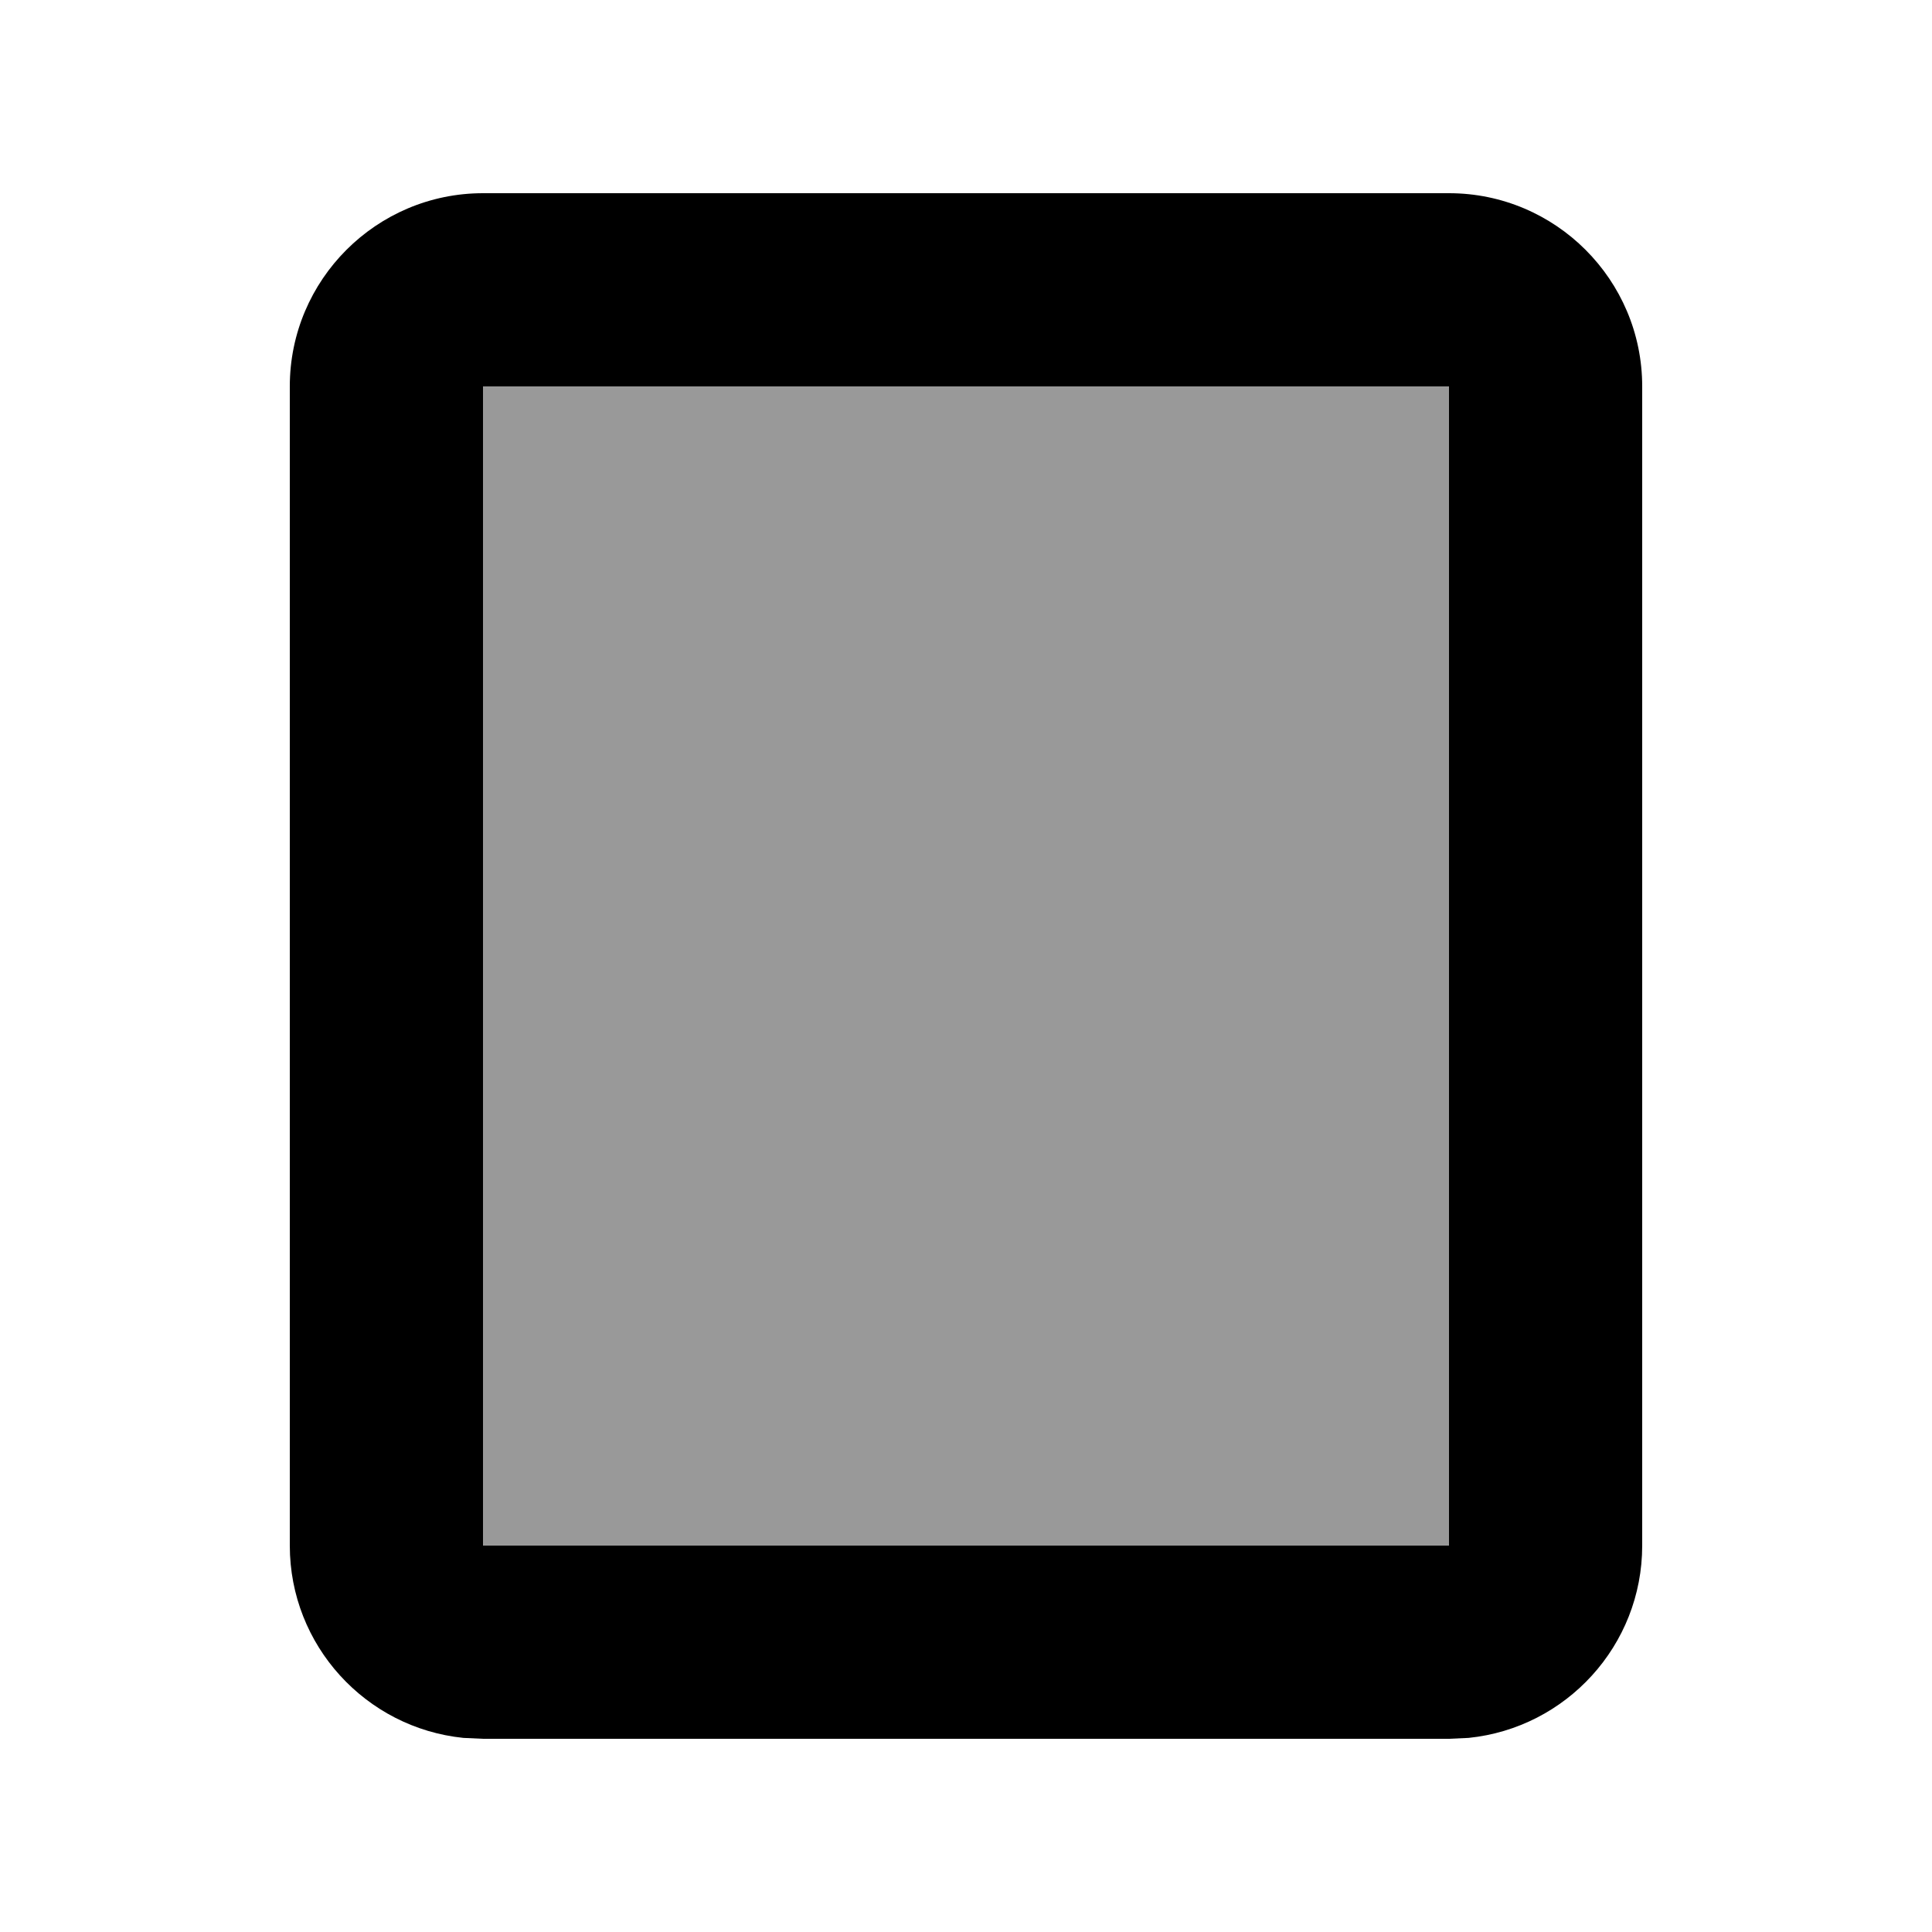
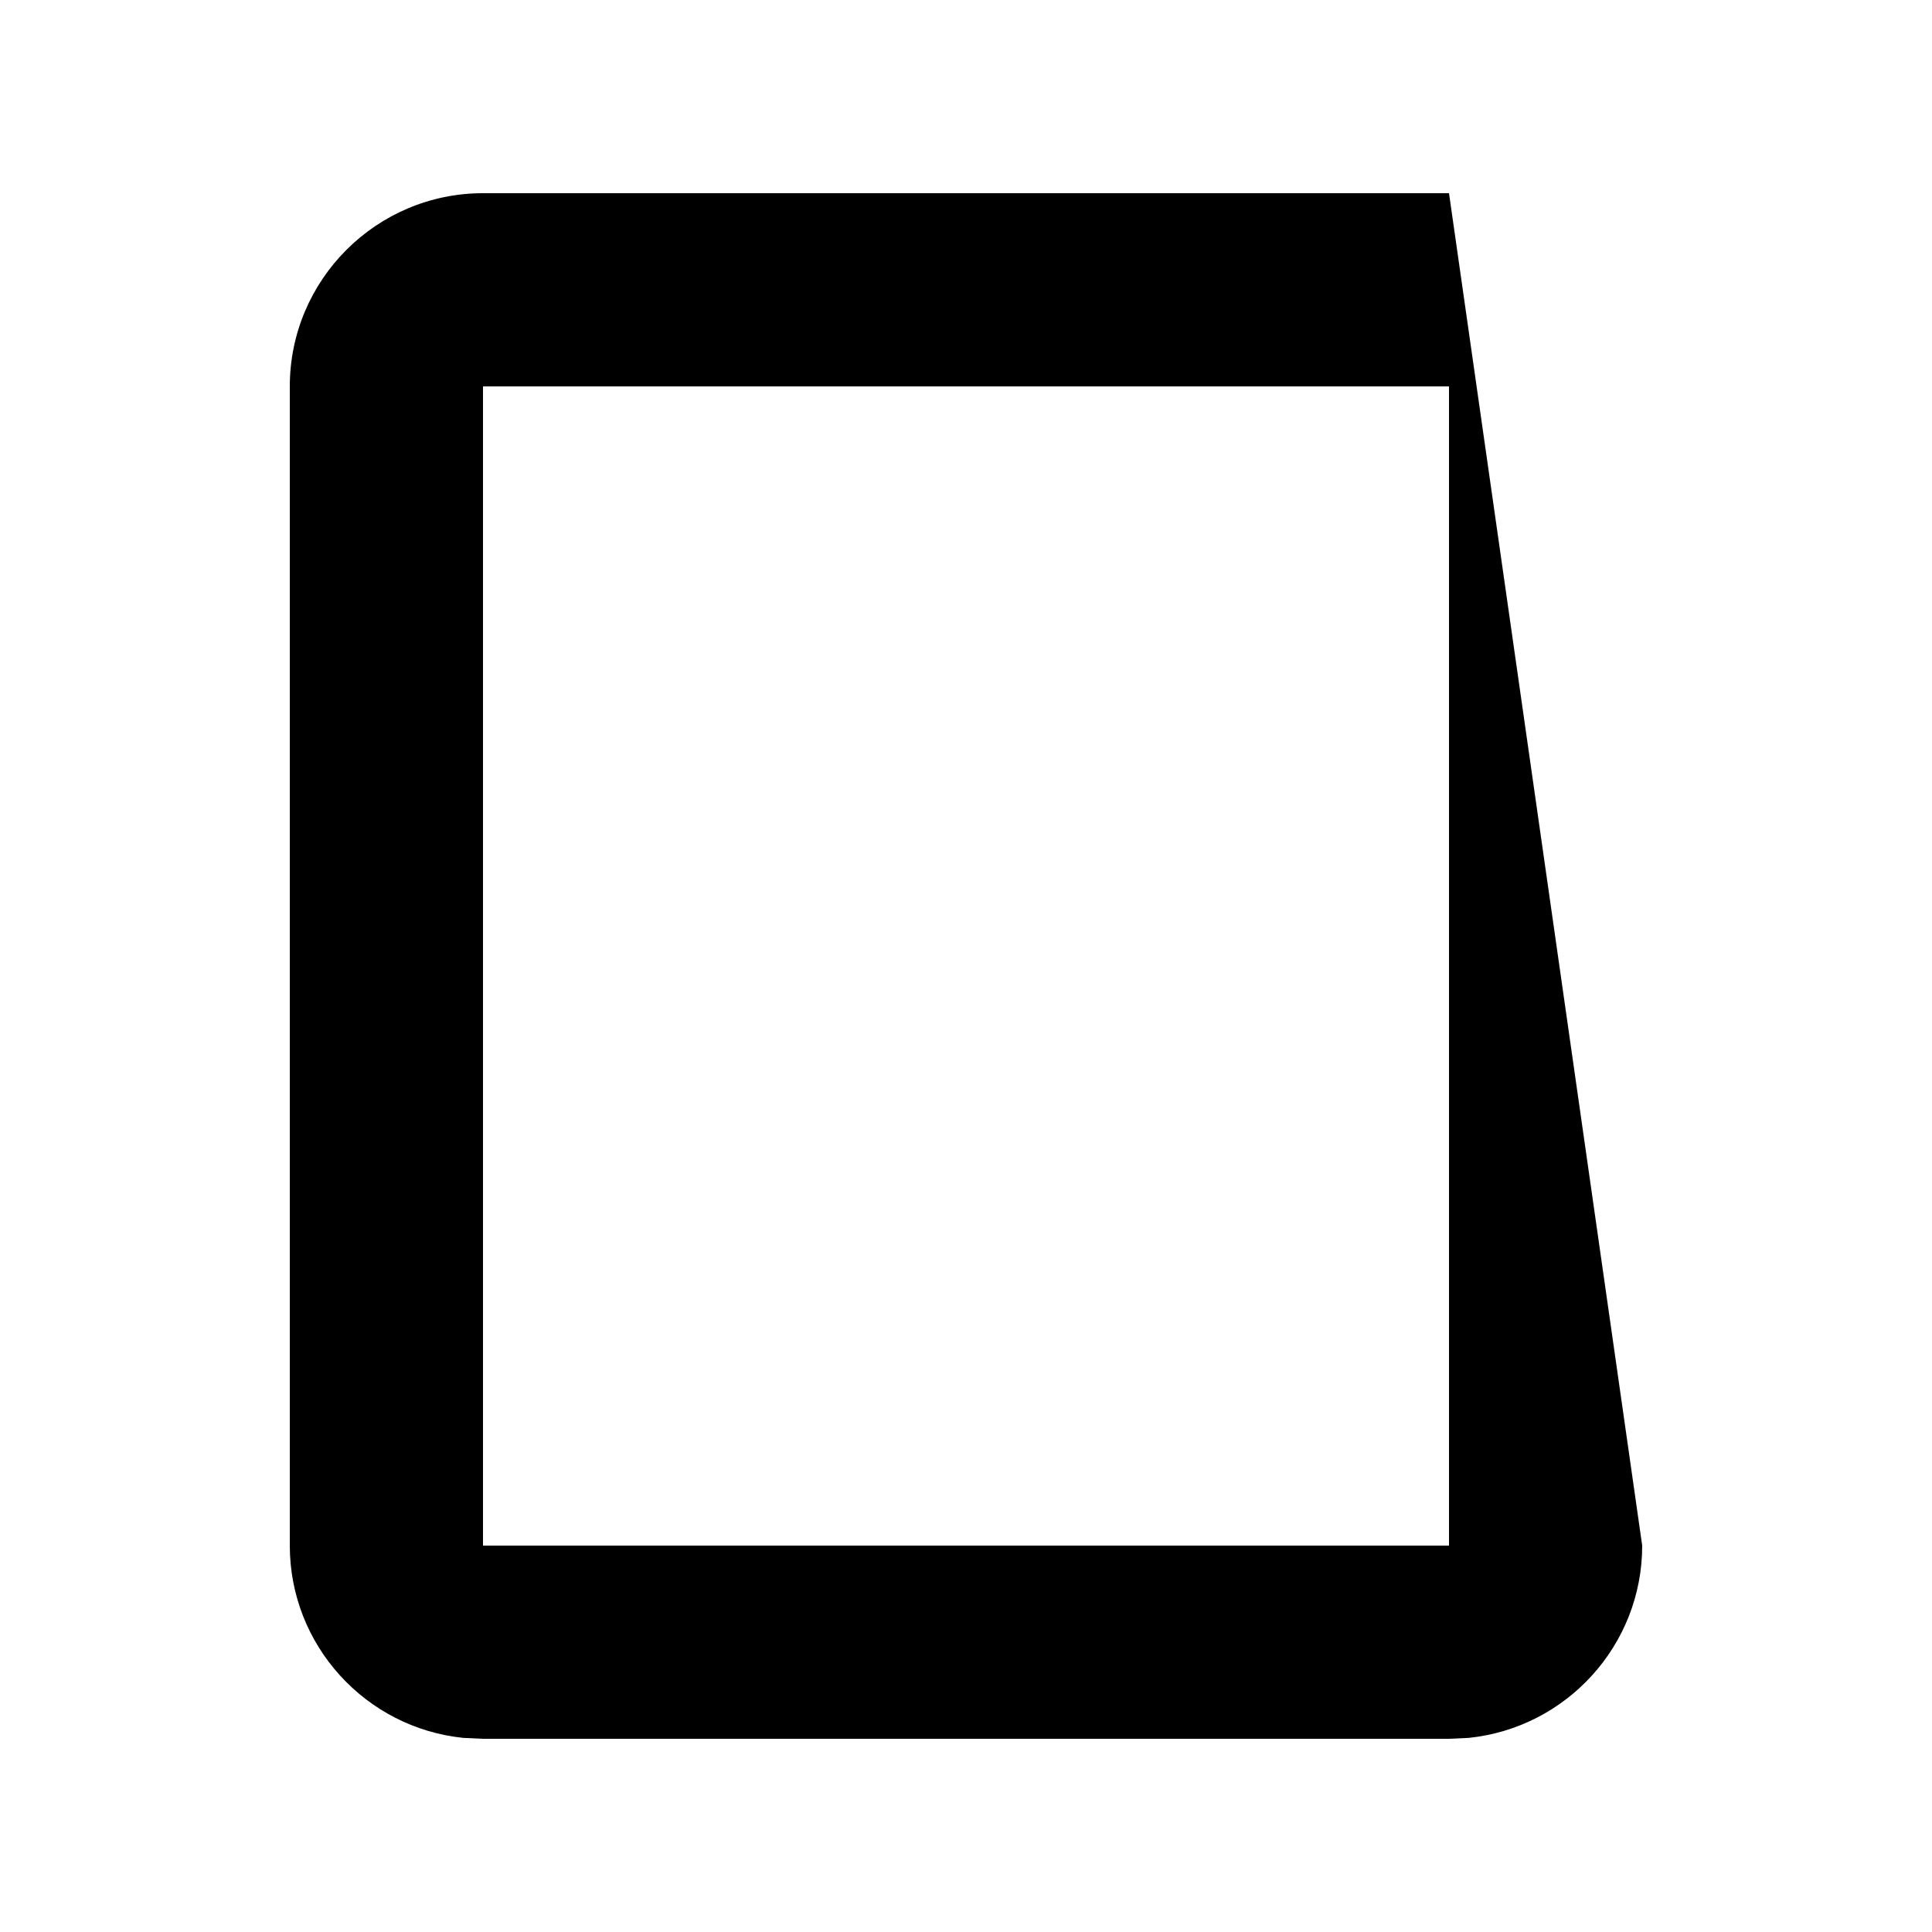
<svg xmlns="http://www.w3.org/2000/svg" viewBox="0 0 640 640">
-   <path opacity=".4" fill="currentColor" d="M160 128L160 512L480 512L480 128L160 128z" />
-   <path fill="currentColor" d="M480 64C515.3 64 544 92.7 544 128L544 512C544 545.1 518.8 572.4 486.5 575.7L480 576L160 576L153.5 575.7C121.2 572.4 96 545.1 96 512L96 128C96 92.7 124.7 64 160 64L480 64zM160 512L480 512L480 128L160 128L160 512z" />
+   <path fill="currentColor" d="M480 64L544 512C544 545.1 518.8 572.4 486.5 575.7L480 576L160 576L153.5 575.7C121.2 572.4 96 545.1 96 512L96 128C96 92.7 124.7 64 160 64L480 64zM160 512L480 512L480 128L160 128L160 512z" />
</svg>